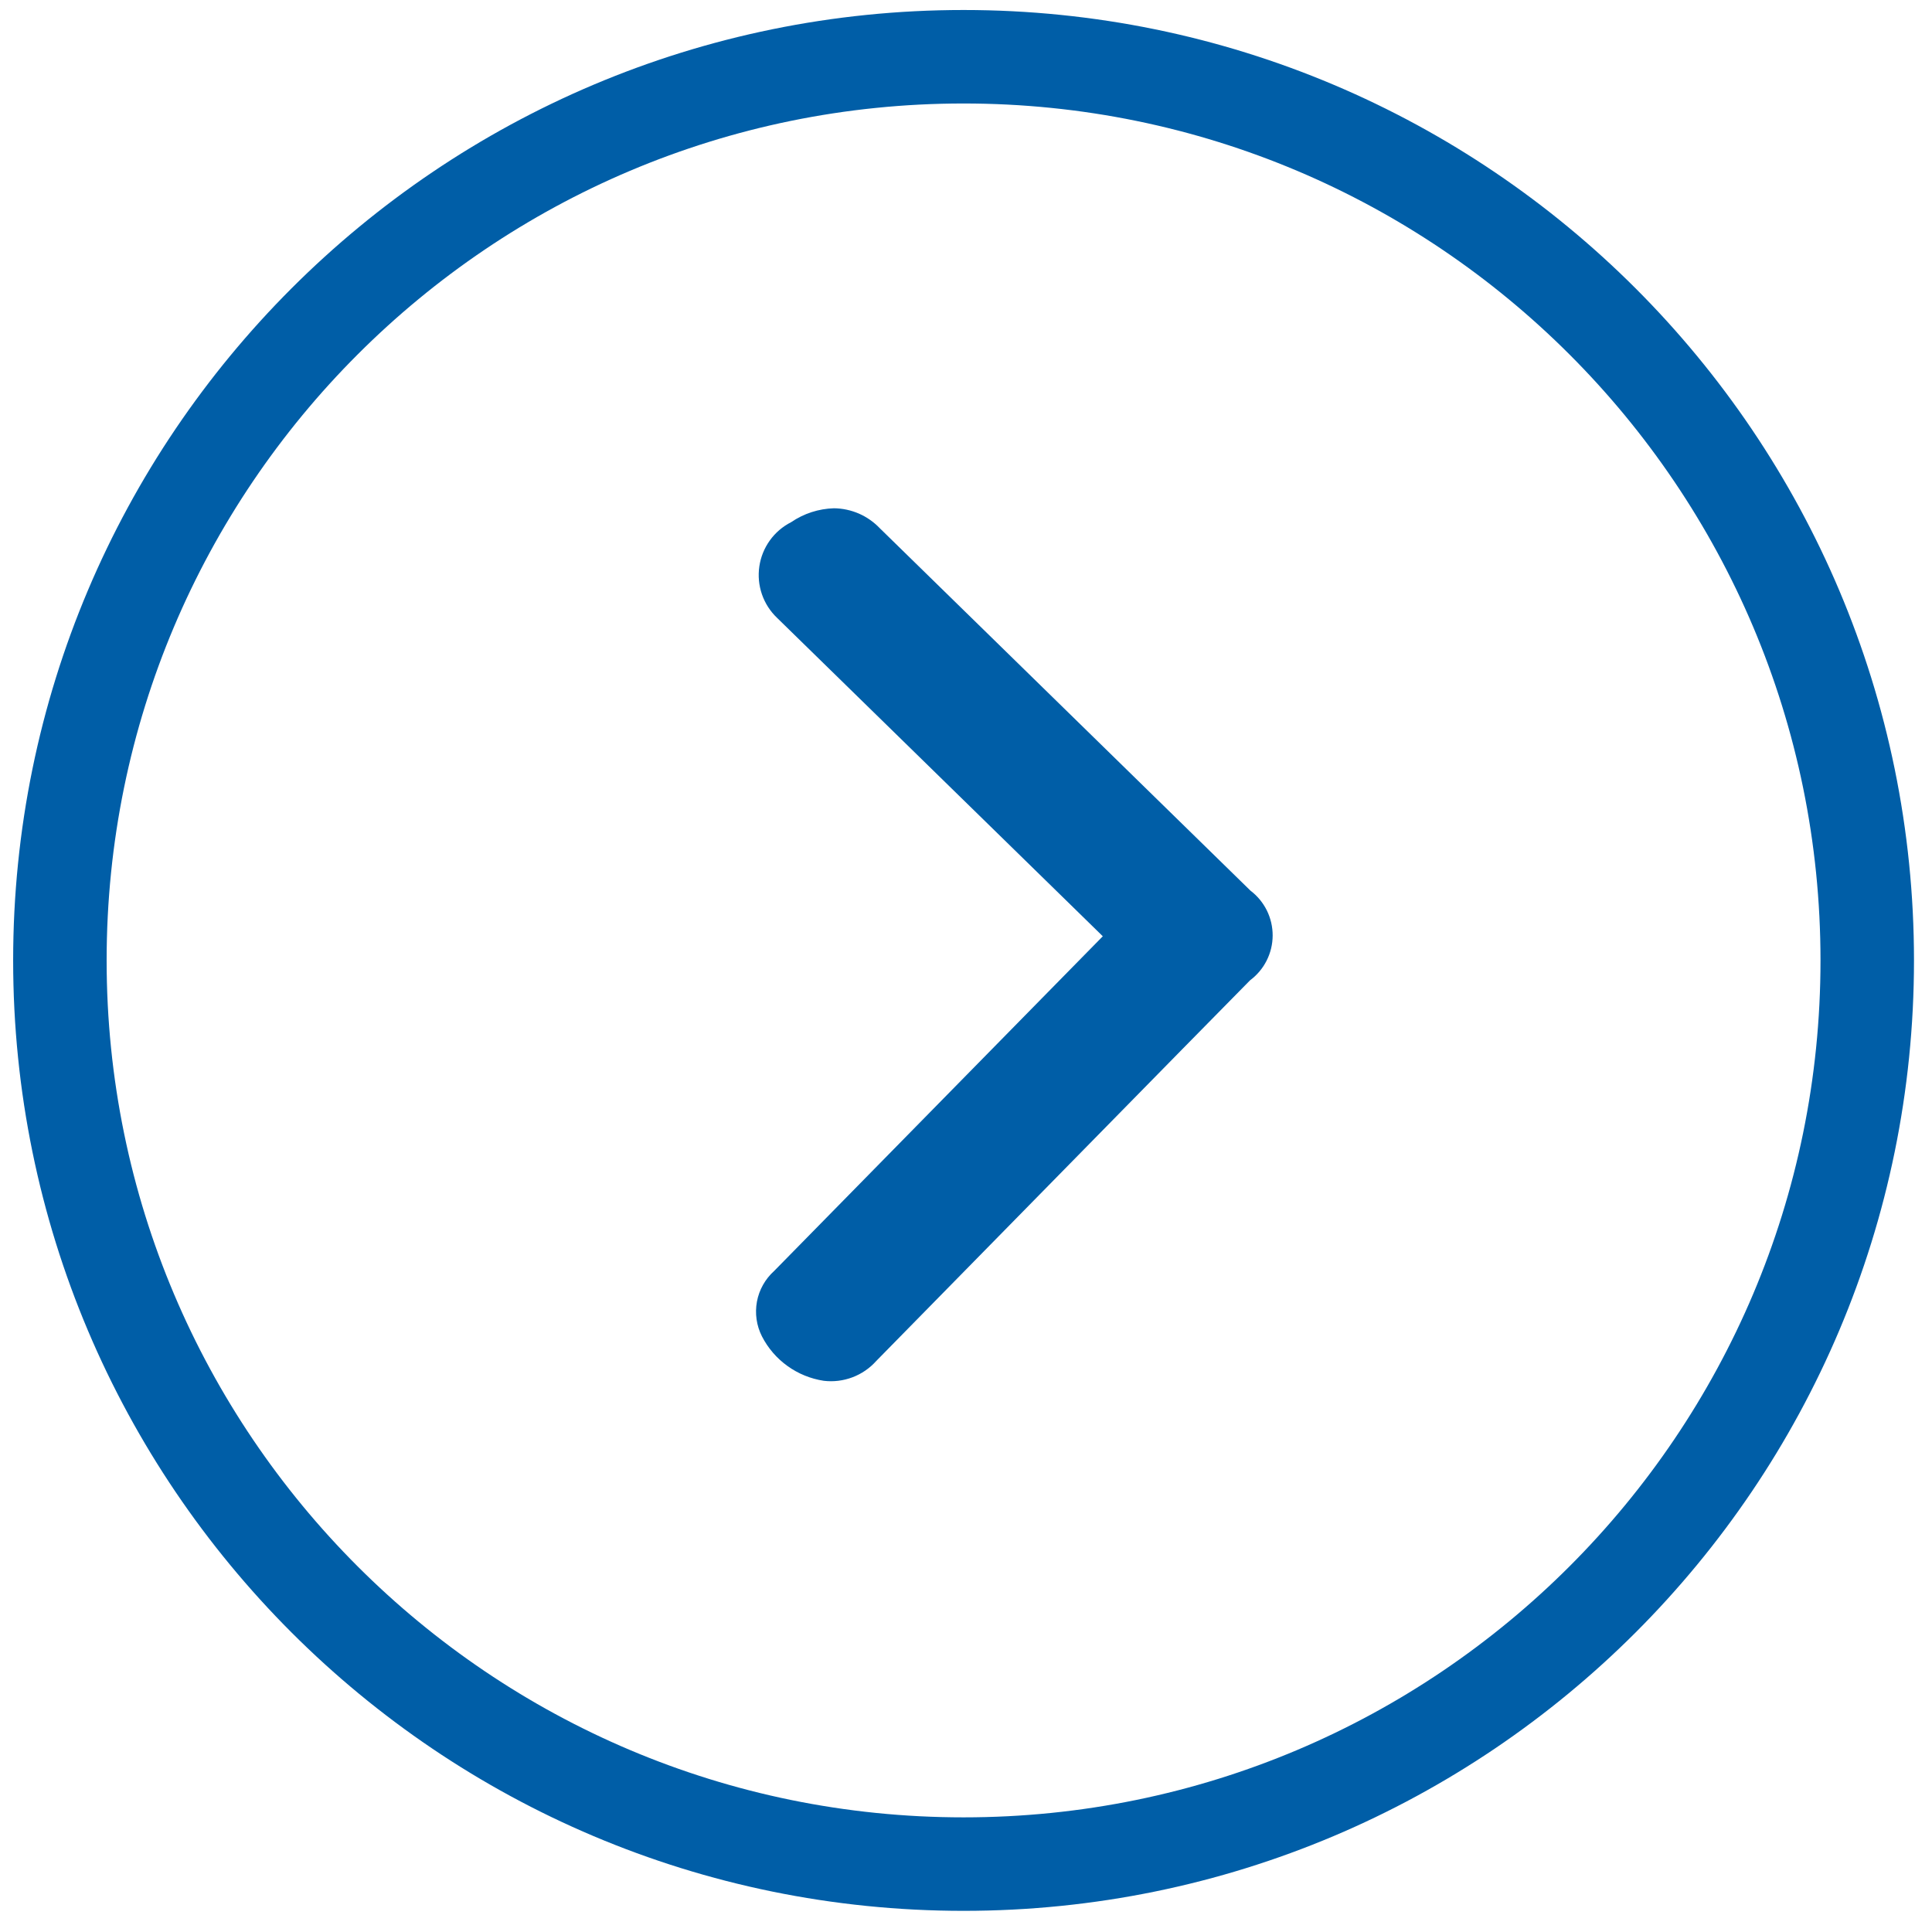
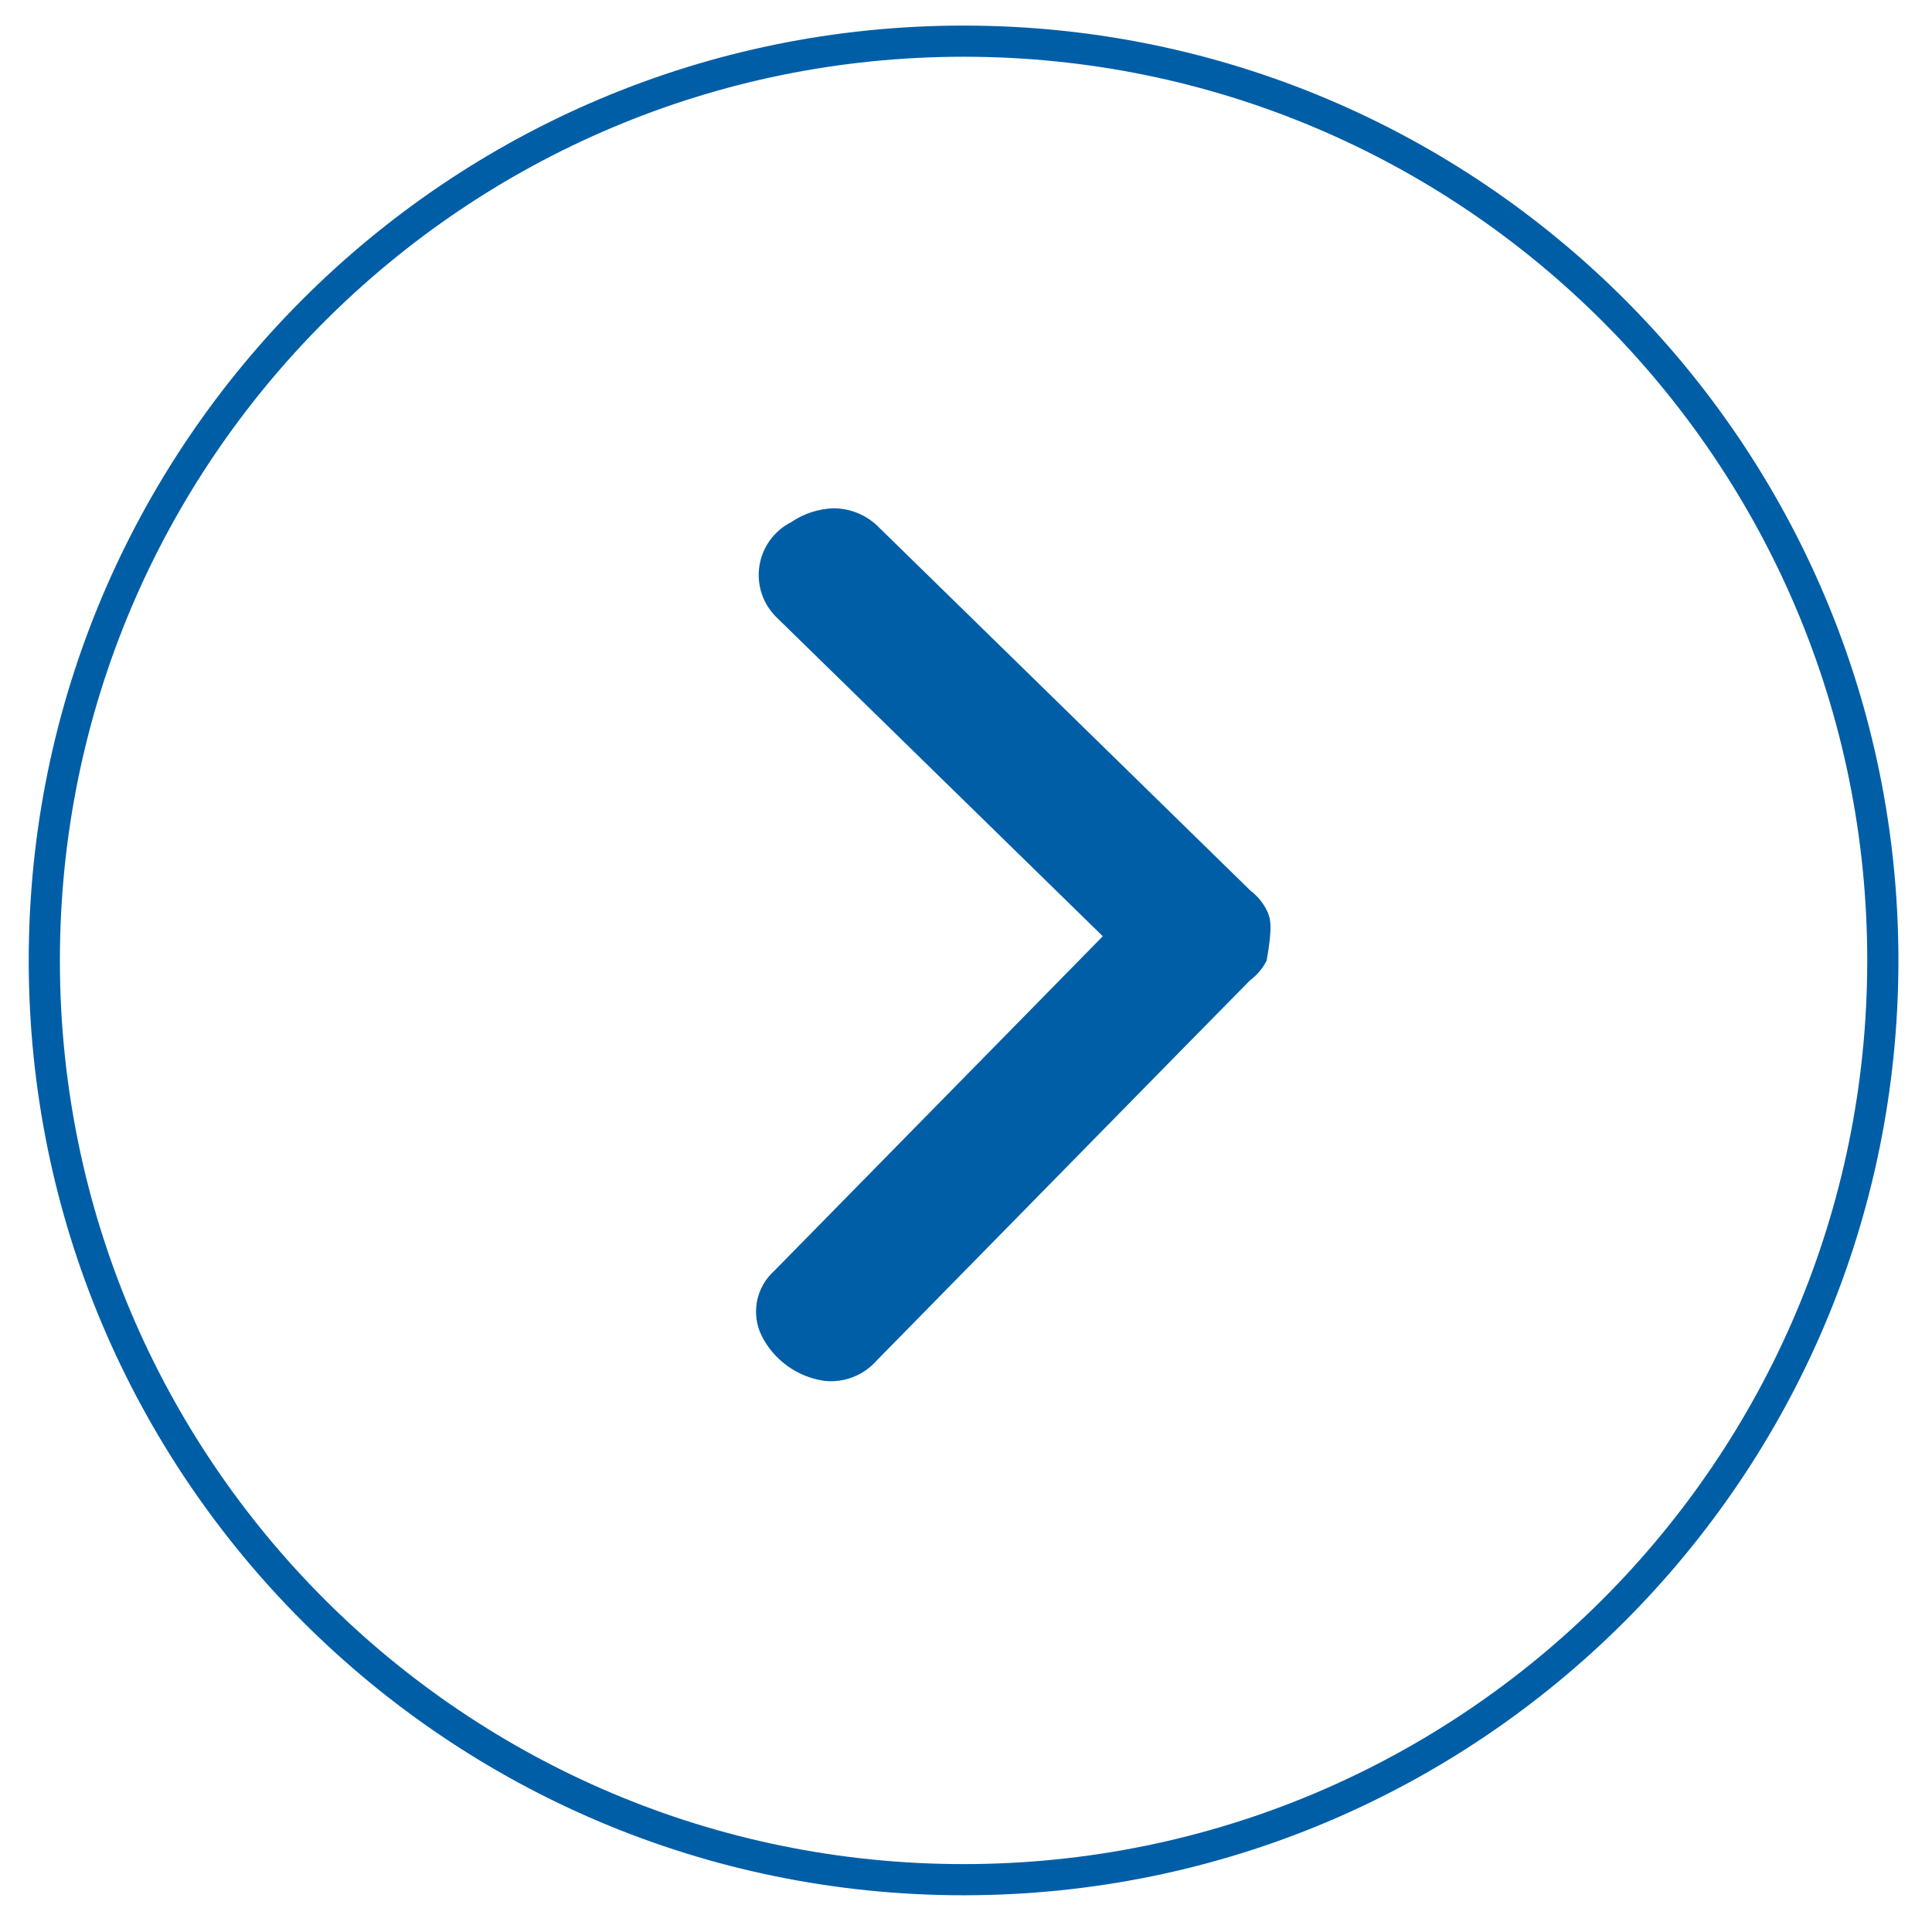
<svg xmlns="http://www.w3.org/2000/svg" width="62" height="62" viewBox="0 0 62 62" fill="none">
  <path d="M30.922 60.321C14.63 60.321 1.422 47.113 1.422 30.821C1.422 14.528 14.63 1.321 30.922 1.321C47.214 1.321 60.422 14.528 60.422 30.821C60.422 47.113 47.214 60.321 30.922 60.321Z" stroke="#005EA7" />
-   <path d="M1.922 30.821C1.922 46.837 14.906 59.821 30.922 59.821C46.938 59.821 59.922 46.837 59.922 30.821C59.922 14.805 46.938 1.821 30.922 1.821C14.906 1.821 1.922 14.805 1.922 30.821Z" stroke="#005EA7" stroke-width="3" />
-   <path d="M40.116 31.459C40.34 31.292 40.522 31.076 40.648 30.826C40.774 30.577 40.84 30.302 40.841 30.023C40.842 29.744 40.778 29.468 40.655 29.218C40.531 28.968 40.351 28.75 40.128 28.581C37.888 26.389 35.648 24.199 33.408 22.01C31.684 20.325 29.961 18.64 28.237 16.955C28.047 16.755 27.819 16.594 27.566 16.483C27.312 16.373 27.04 16.314 26.763 16.311C26.271 16.325 25.794 16.48 25.387 16.758C25.116 16.896 24.882 17.096 24.705 17.343C24.528 17.59 24.412 17.875 24.368 18.176C24.324 18.477 24.352 18.783 24.451 19.071C24.55 19.358 24.716 19.617 24.936 19.827L27.211 22.05C29.782 24.563 32.353 27.076 34.924 29.59L35.39 30.046L34.727 30.721C31.435 34.073 28.14 37.428 24.844 40.786C24.557 41.044 24.362 41.39 24.291 41.769C24.221 42.149 24.277 42.542 24.452 42.886C24.646 43.264 24.927 43.59 25.272 43.837C25.616 44.085 26.015 44.247 26.434 44.311C26.746 44.349 27.062 44.31 27.356 44.199C27.65 44.088 27.912 43.908 28.121 43.674C31.388 40.345 34.658 37.014 37.93 33.681L40.116 31.459Z" fill="#005EA7" />
+   <path d="M40.116 31.459C40.34 31.292 40.522 31.076 40.648 30.826C40.842 29.744 40.778 29.468 40.655 29.218C40.531 28.968 40.351 28.75 40.128 28.581C37.888 26.389 35.648 24.199 33.408 22.01C31.684 20.325 29.961 18.64 28.237 16.955C28.047 16.755 27.819 16.594 27.566 16.483C27.312 16.373 27.04 16.314 26.763 16.311C26.271 16.325 25.794 16.48 25.387 16.758C25.116 16.896 24.882 17.096 24.705 17.343C24.528 17.59 24.412 17.875 24.368 18.176C24.324 18.477 24.352 18.783 24.451 19.071C24.55 19.358 24.716 19.617 24.936 19.827L27.211 22.05C29.782 24.563 32.353 27.076 34.924 29.59L35.39 30.046L34.727 30.721C31.435 34.073 28.14 37.428 24.844 40.786C24.557 41.044 24.362 41.39 24.291 41.769C24.221 42.149 24.277 42.542 24.452 42.886C24.646 43.264 24.927 43.59 25.272 43.837C25.616 44.085 26.015 44.247 26.434 44.311C26.746 44.349 27.062 44.31 27.356 44.199C27.65 44.088 27.912 43.908 28.121 43.674C31.388 40.345 34.658 37.014 37.93 33.681L40.116 31.459Z" fill="#005EA7" />
</svg>